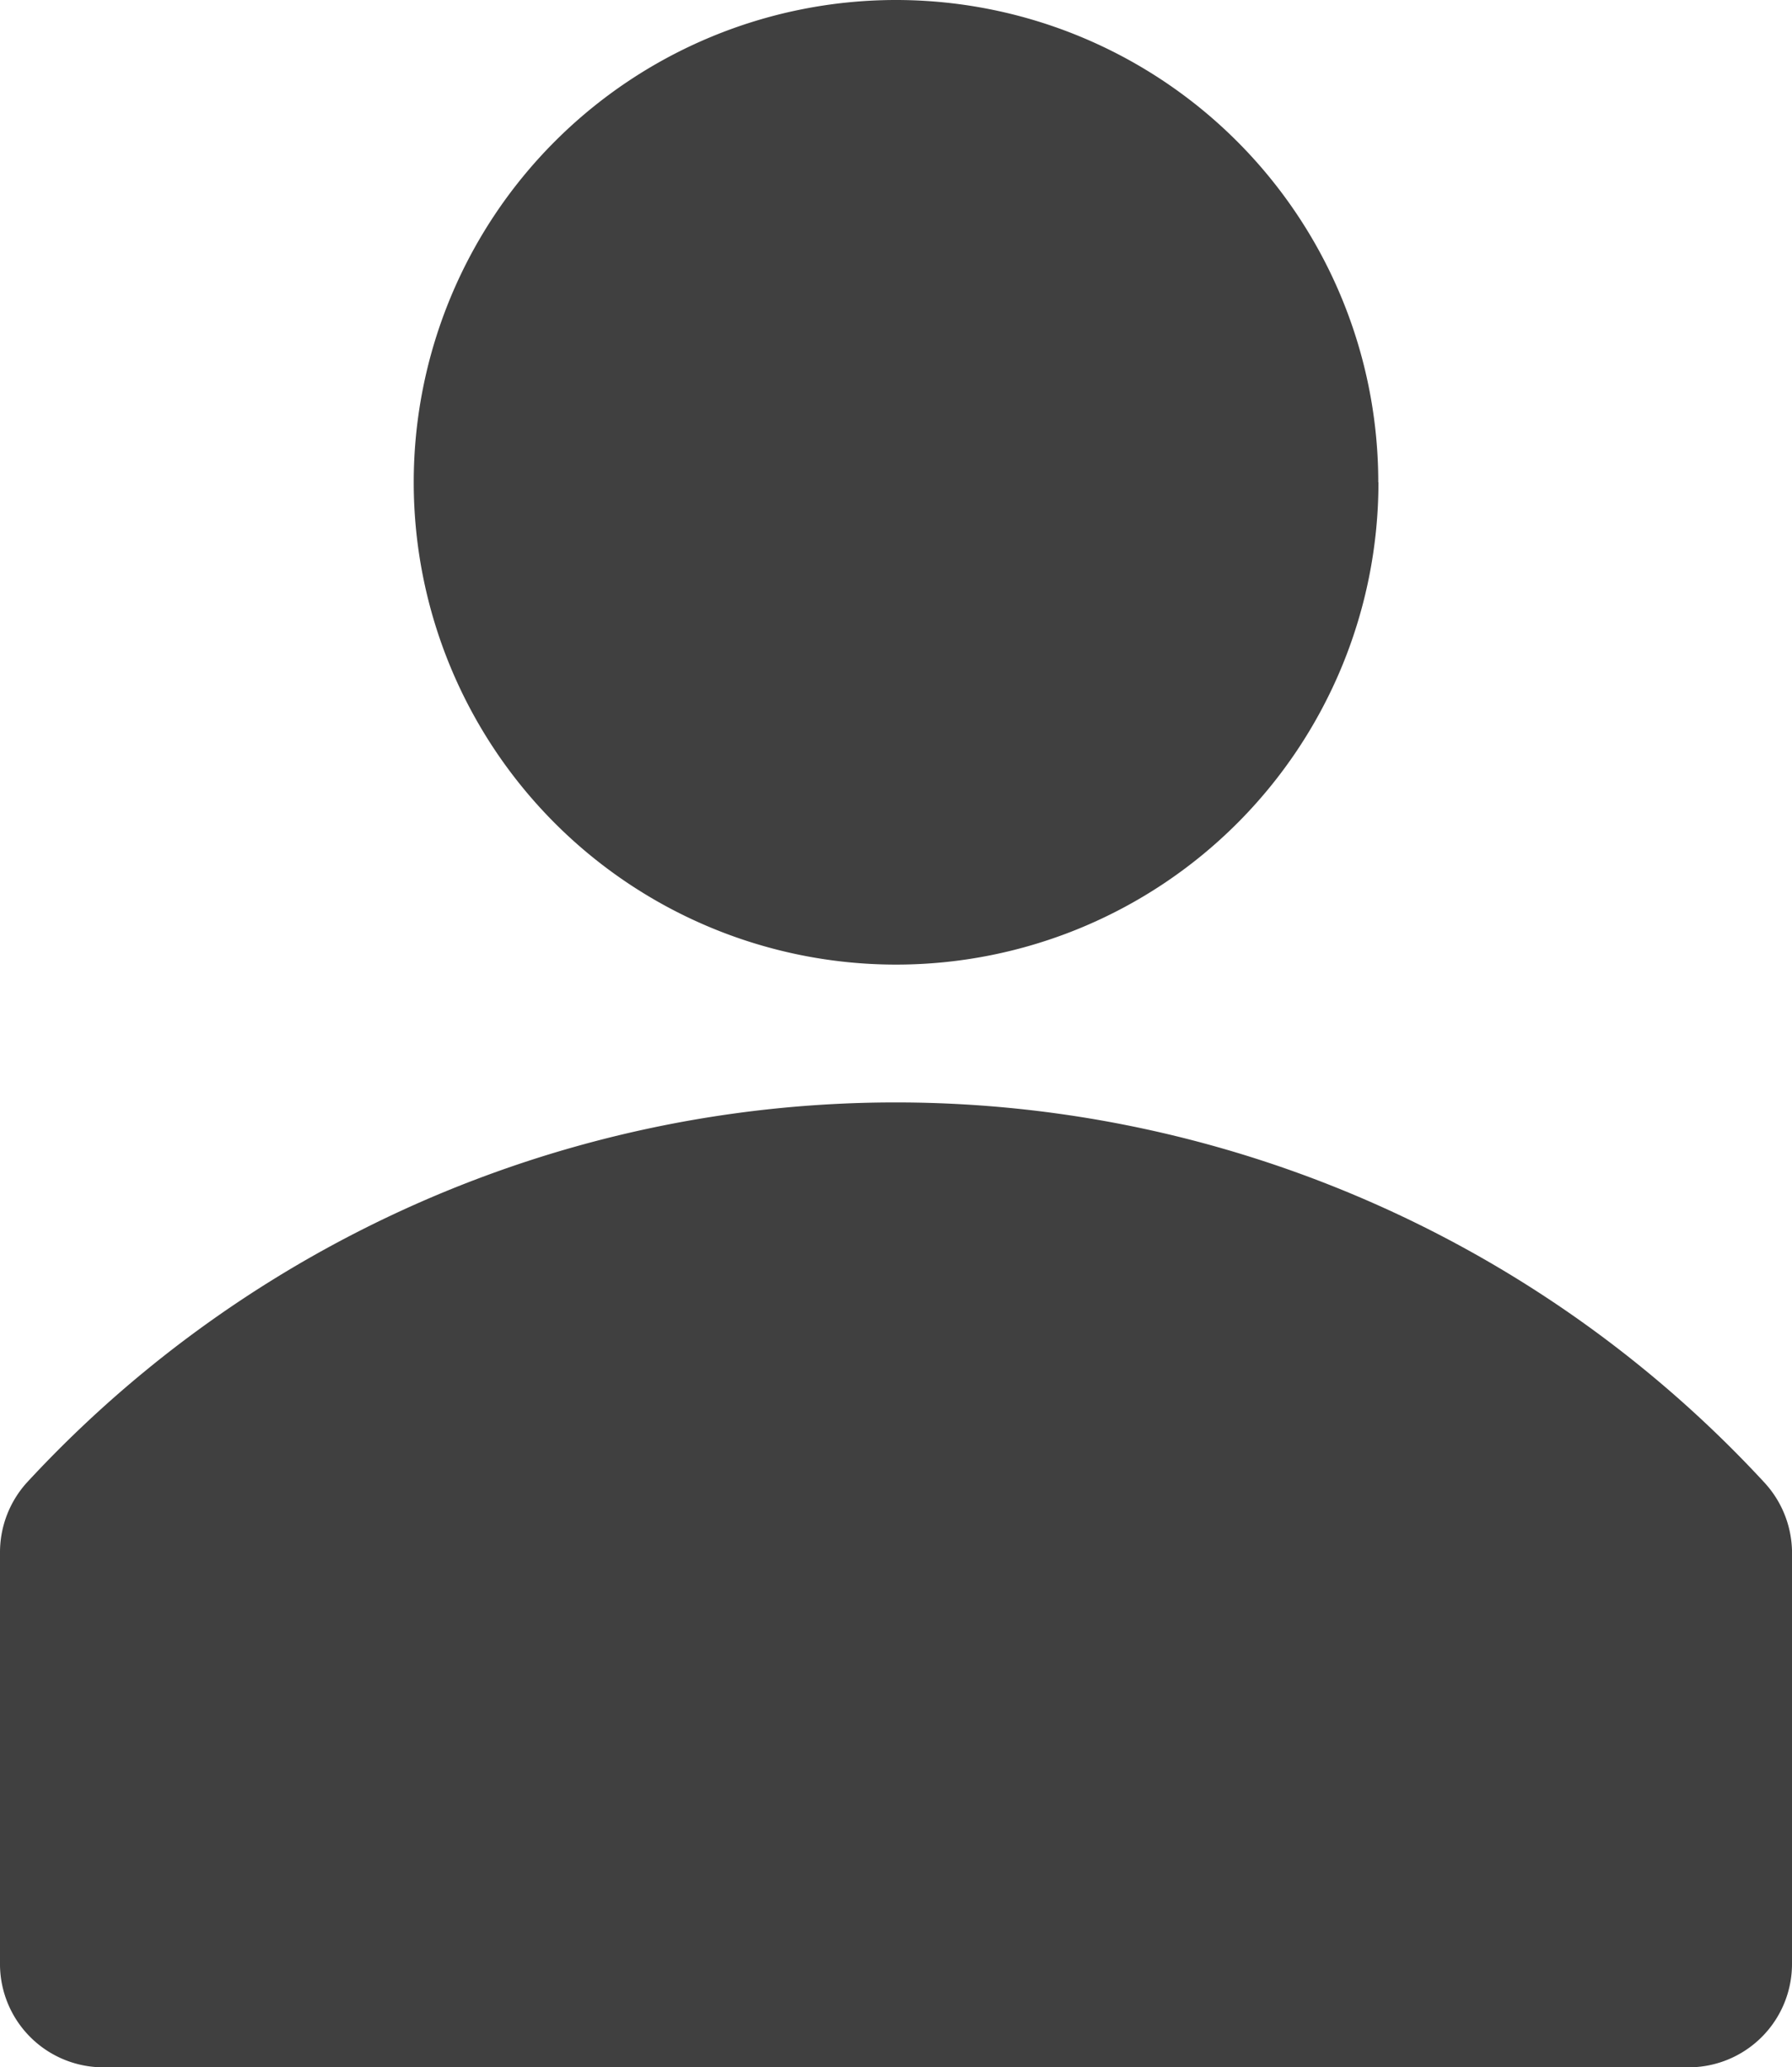
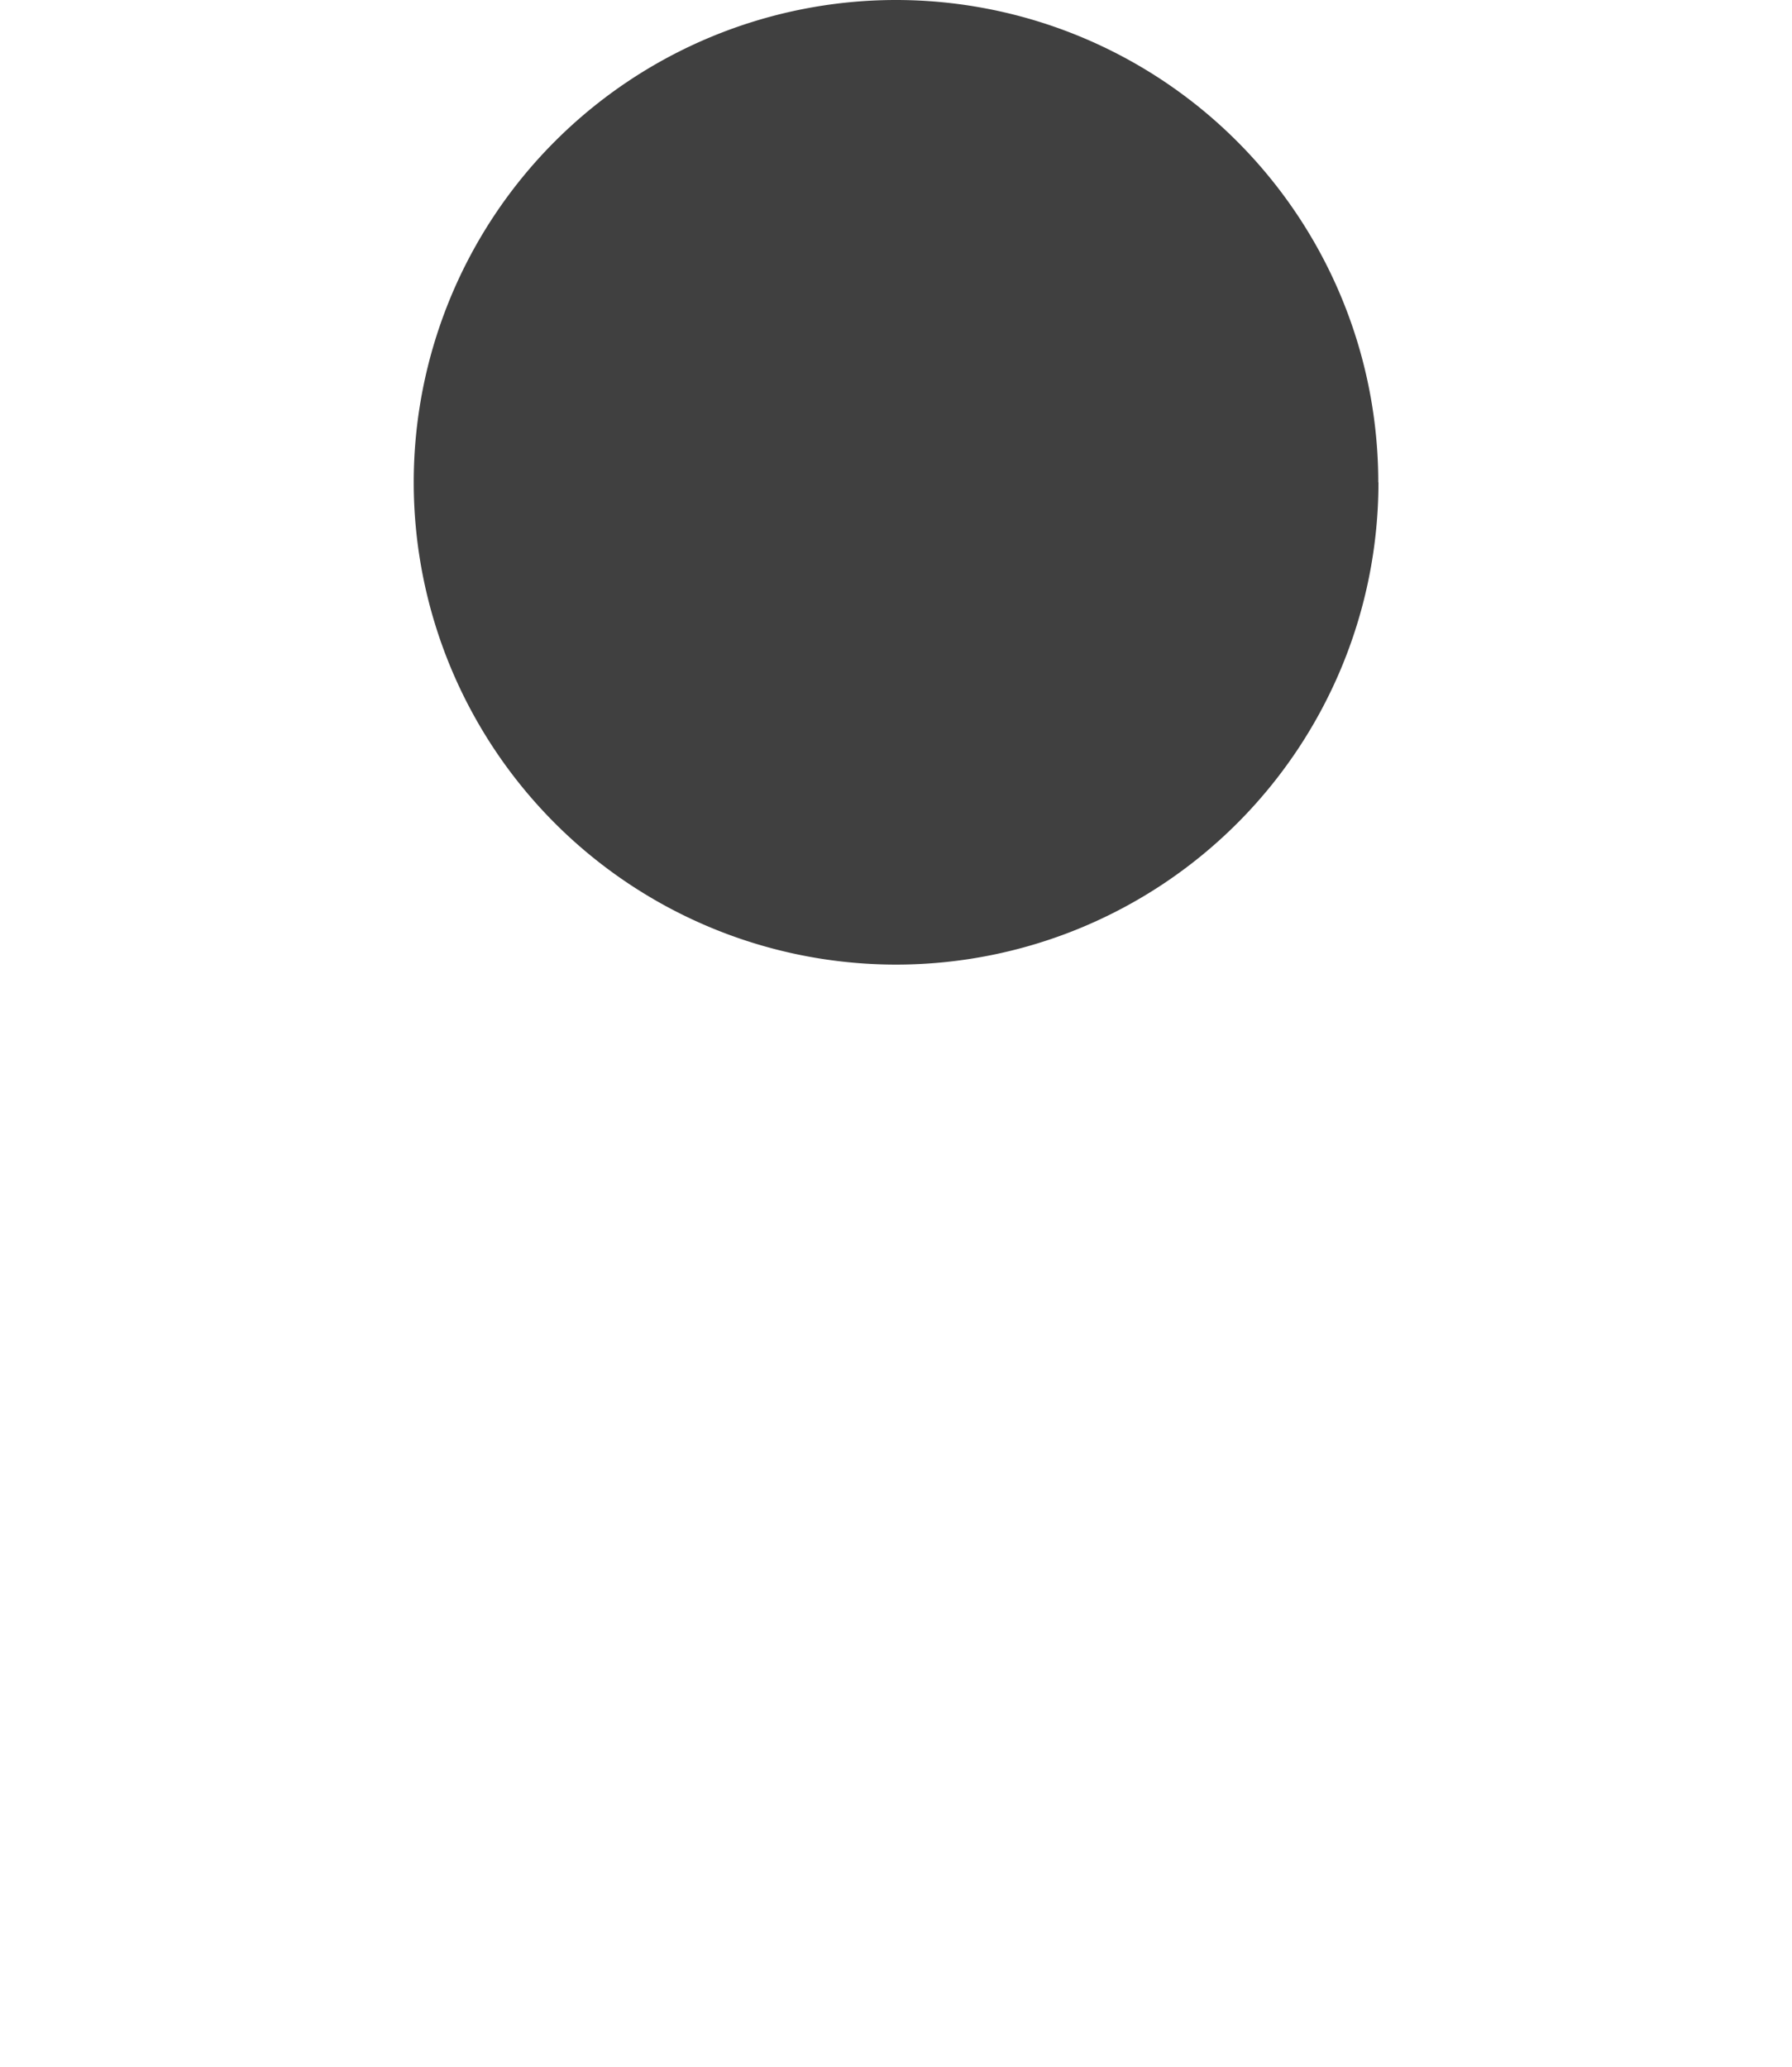
<svg xmlns="http://www.w3.org/2000/svg" id="user-solid" width="10.053" height="11.599" viewBox="0 0 10.053 11.599">
-   <path id="Path_536" data-name="Path 536" d="M14.9,21.133a6.635,6.635,0,0,0-9.751,0A.584.584,0,0,0,5,21.52v2.32a.58.58,0,0,0,.58.572h8.893a.58.58,0,0,0,.58-.58v-2.32A.584.584,0,0,0,14.9,21.133Z" transform="translate(-5 -12.813)" fill="#404040" />
  <path id="Path_537" data-name="Path 537" d="M16.413,5.706A2.706,2.706,0,1,1,13.706,3a2.706,2.706,0,0,1,2.706,2.706Z" transform="translate(-8.68 -3)" fill="#404040" />
</svg>